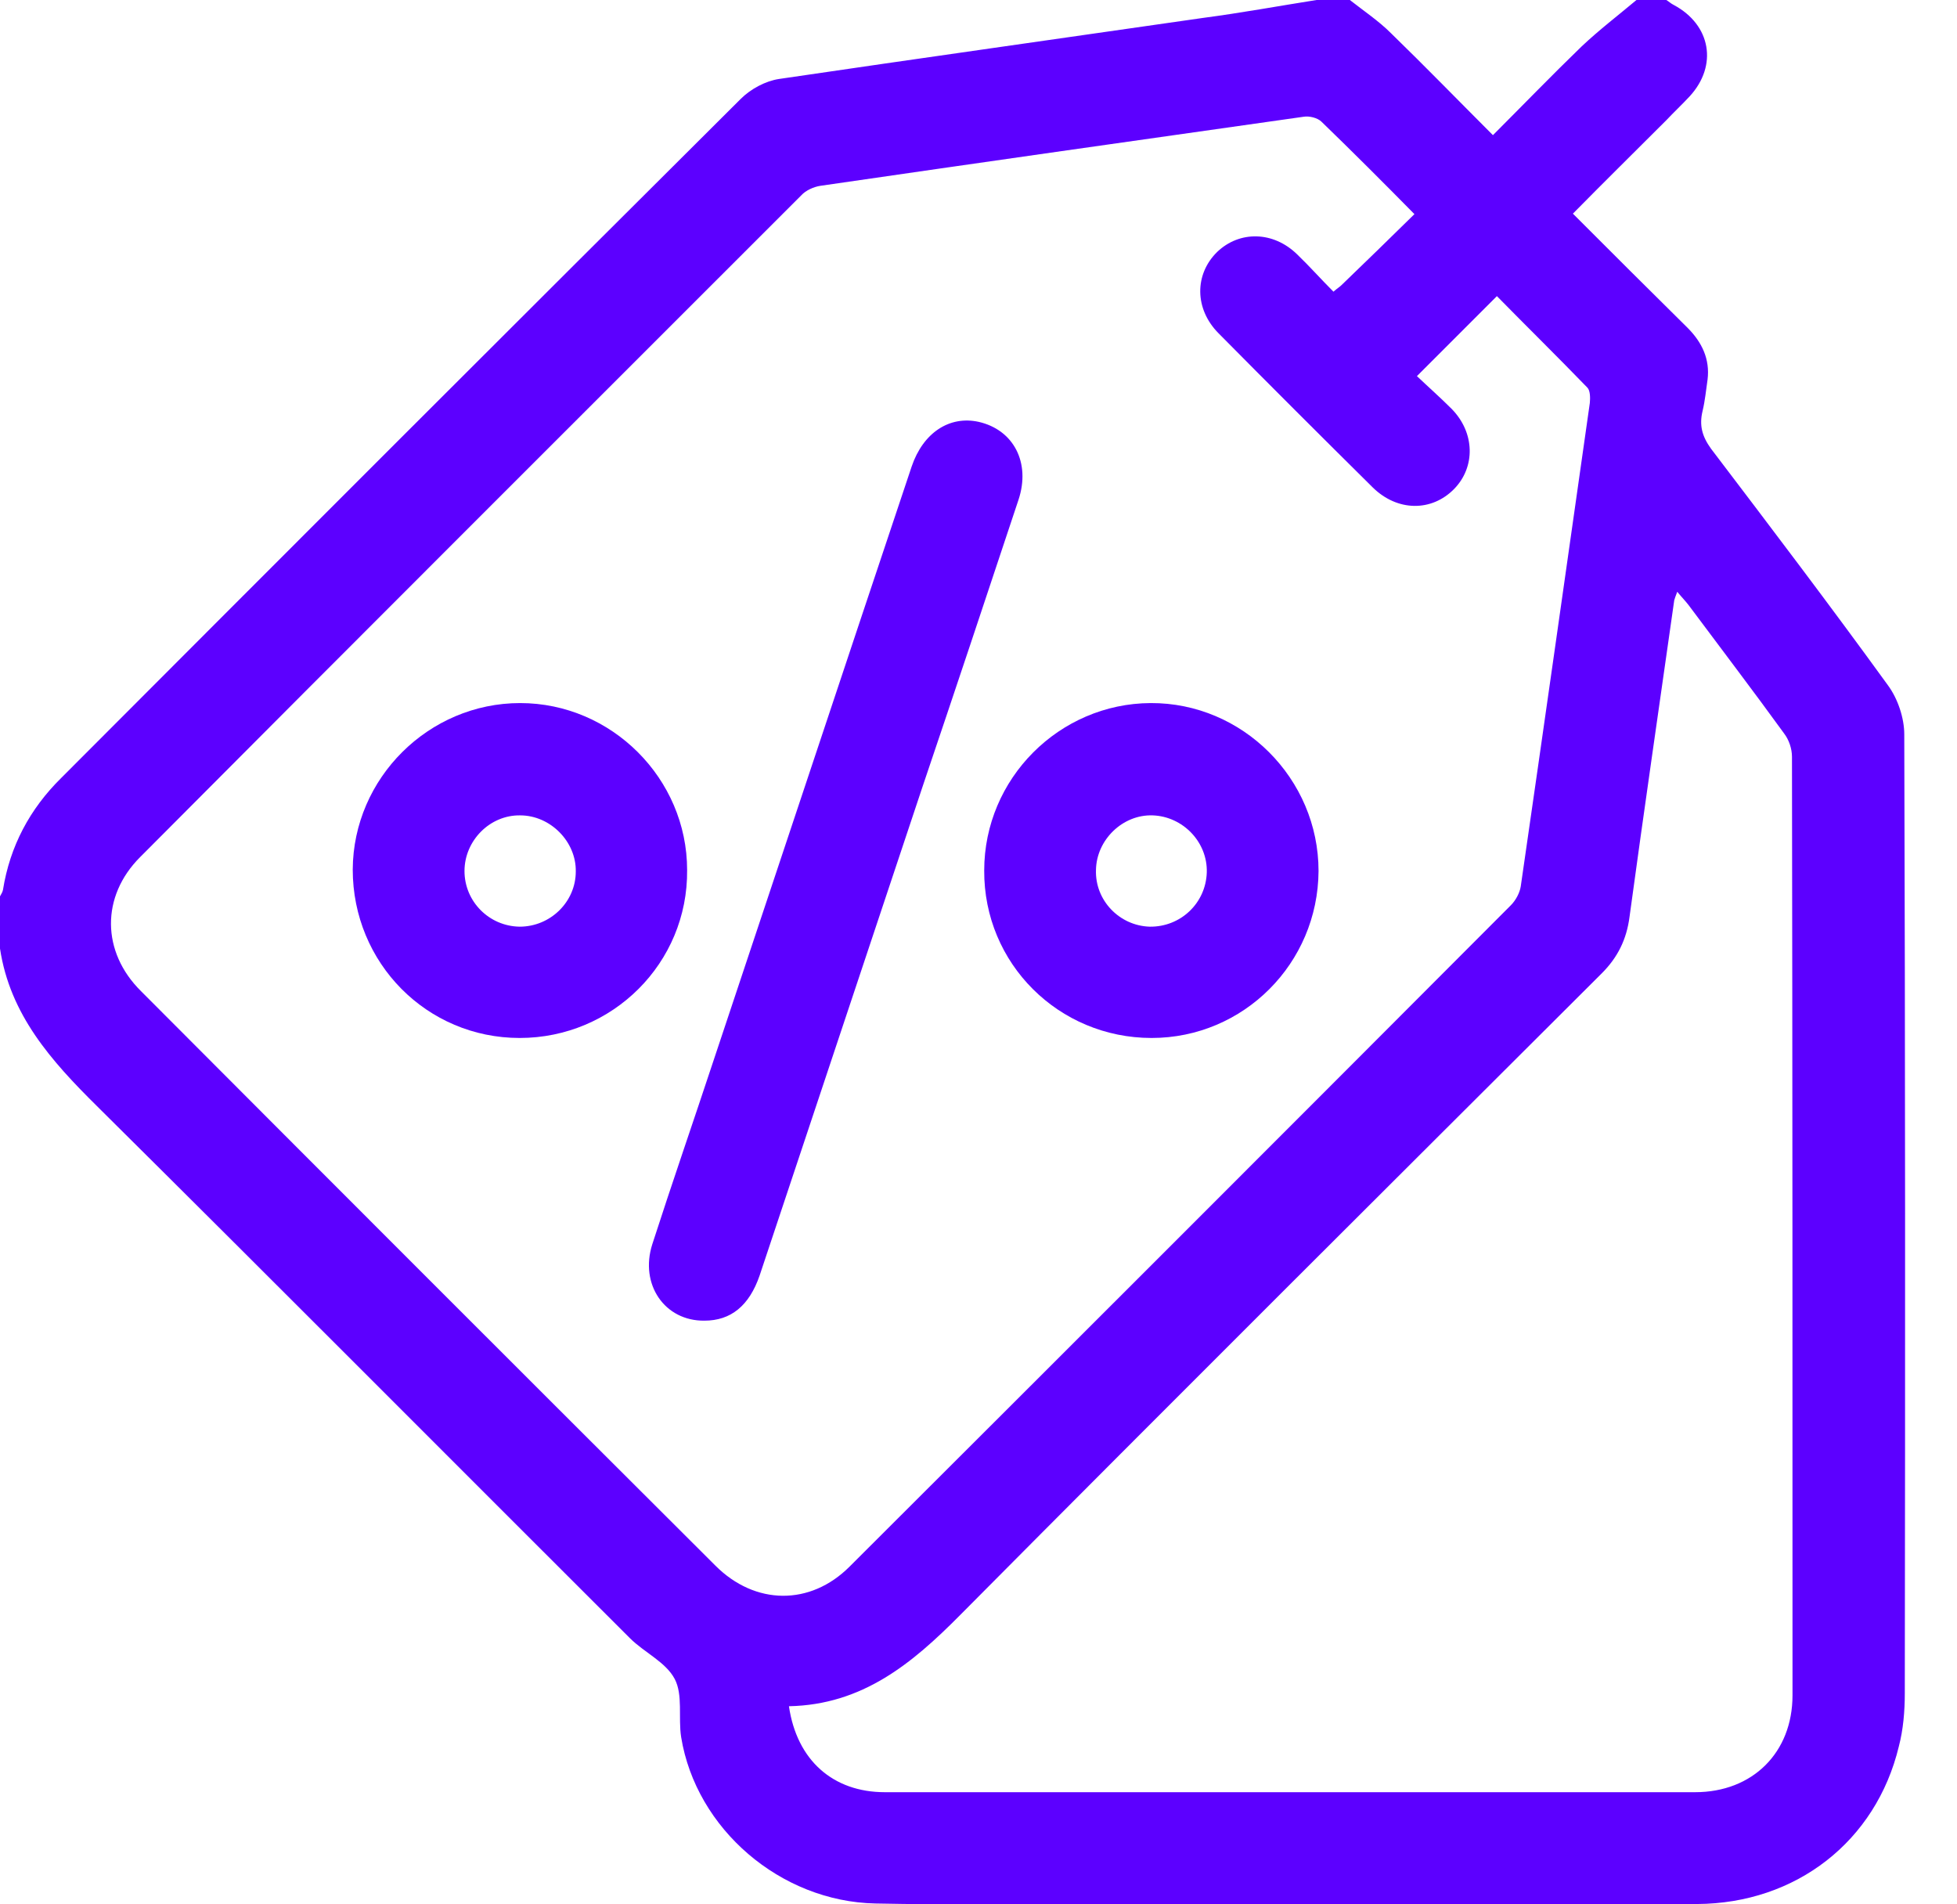
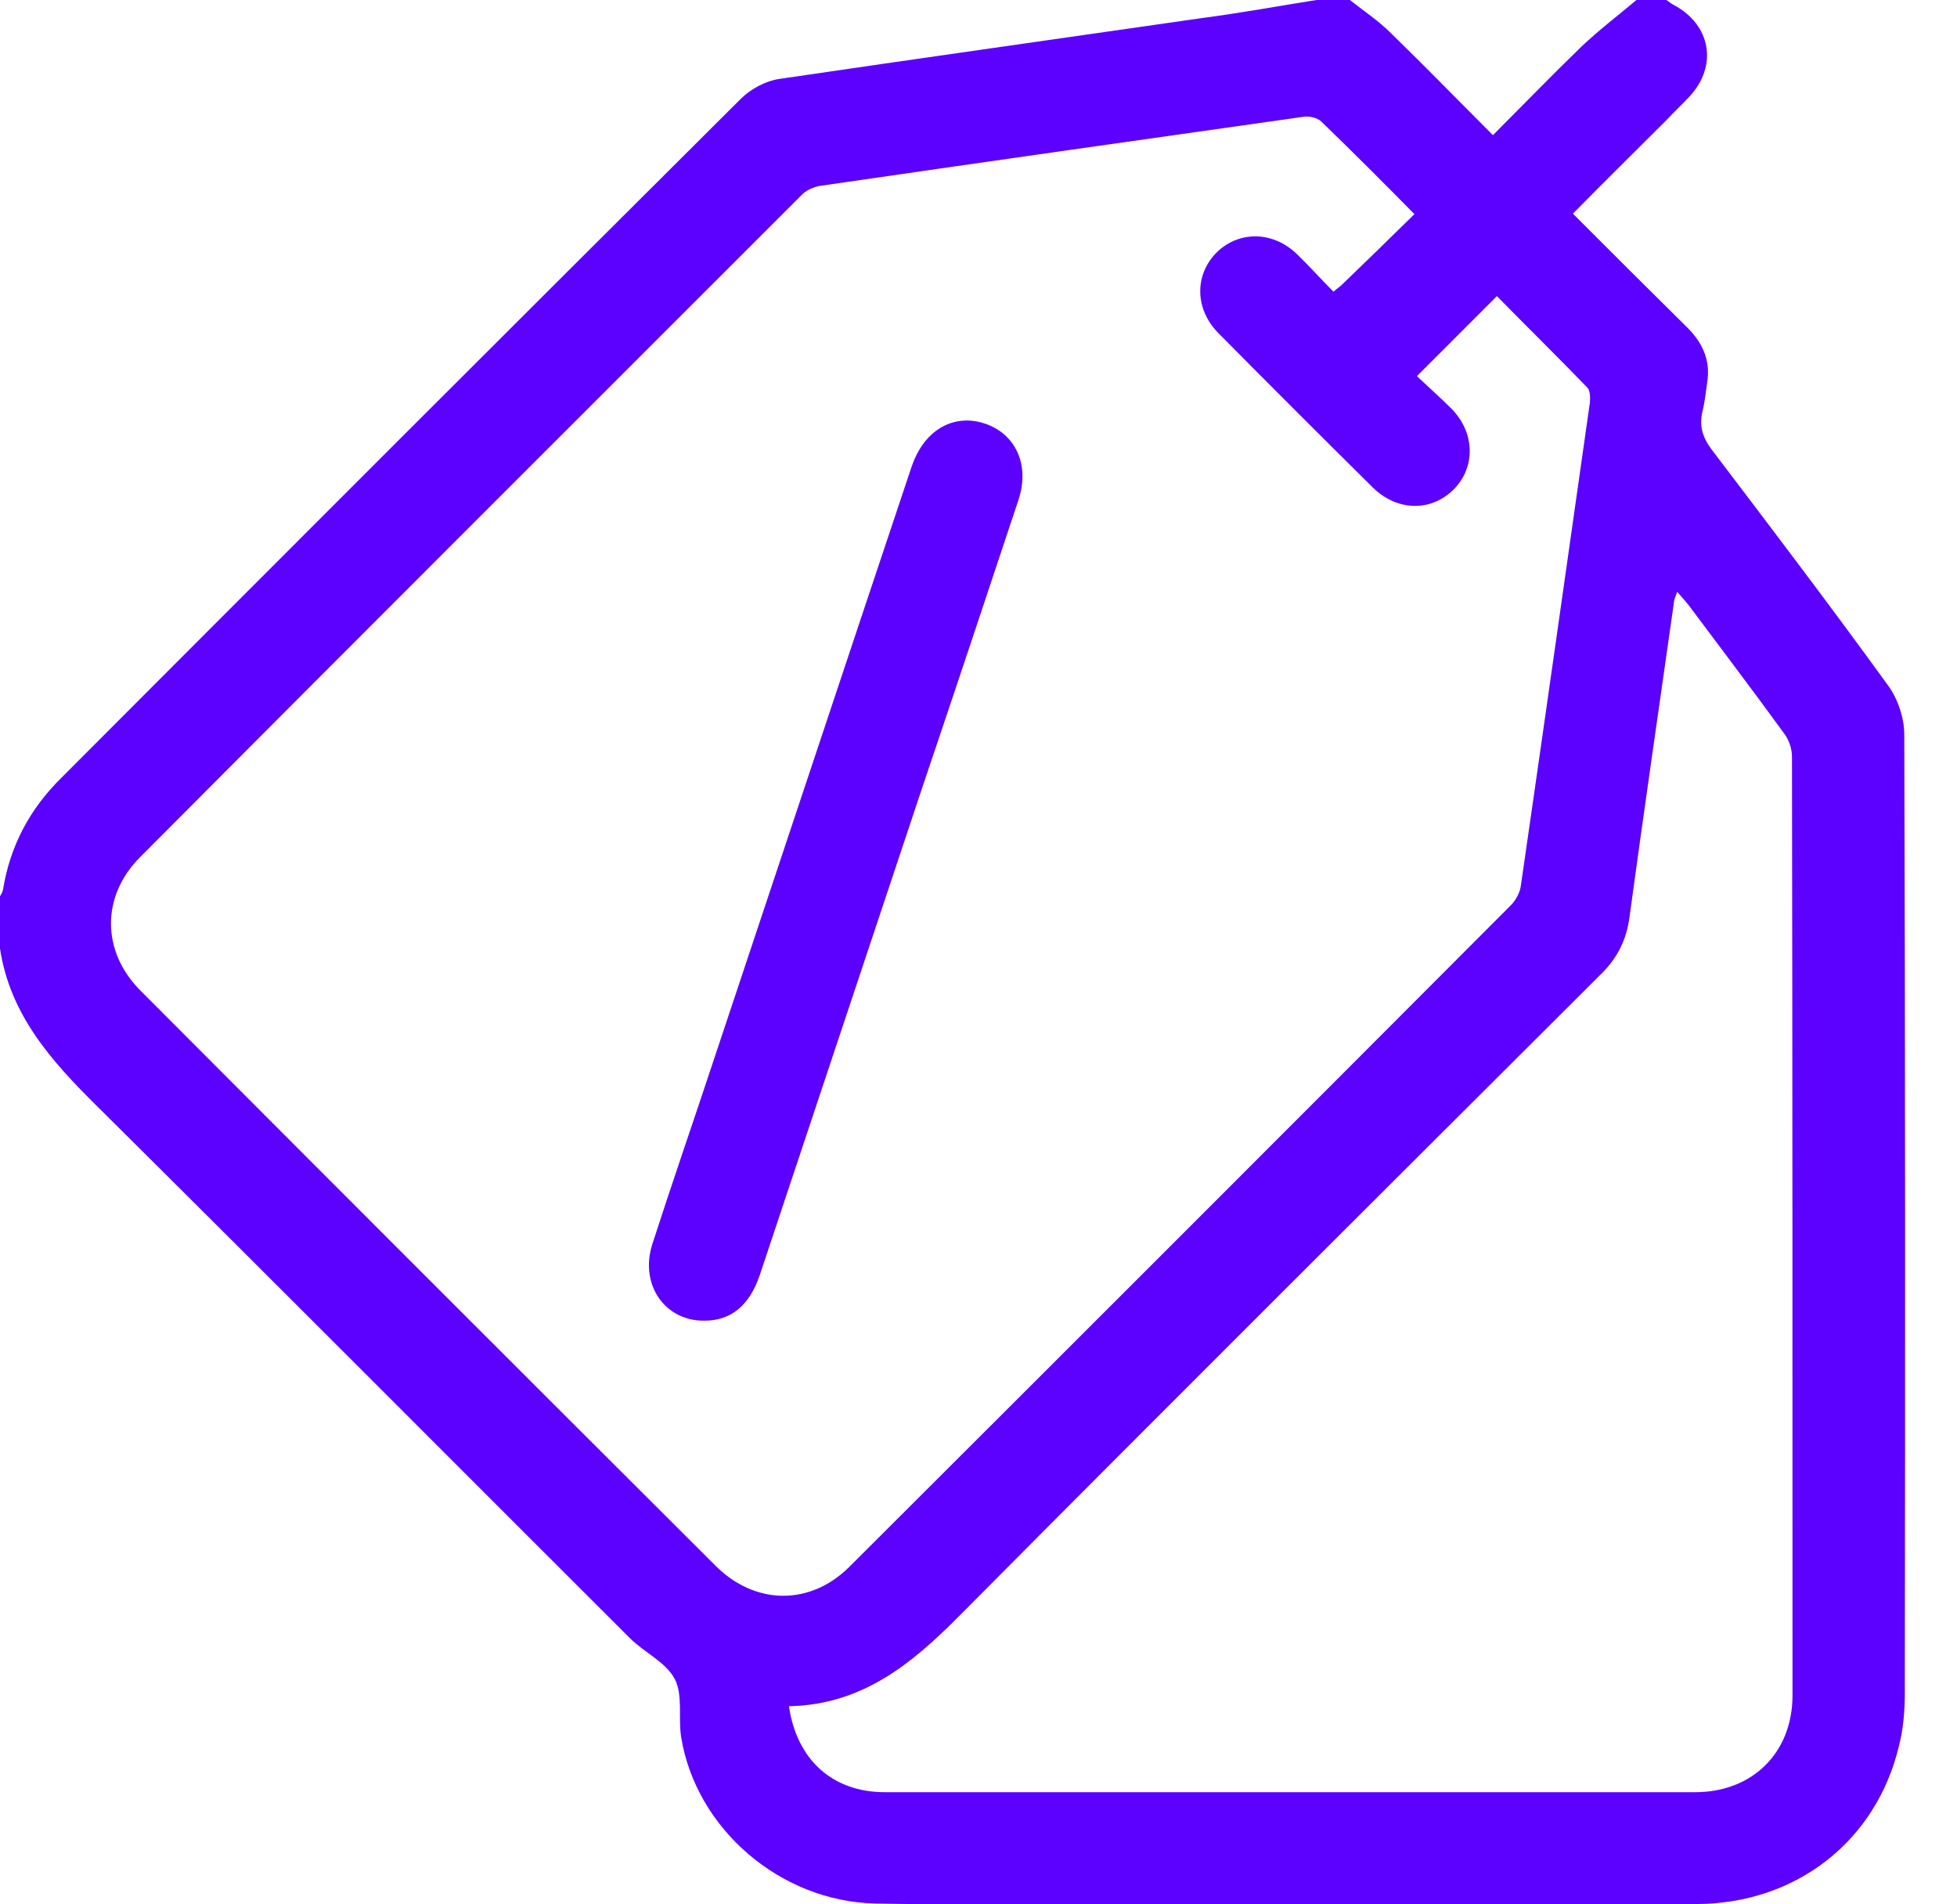
<svg xmlns="http://www.w3.org/2000/svg" width="37" height="36" viewBox="0 0 37 36" fill="none">
  <path d="M24.891 0C25.098 0 25.314 0 25.521 0C25.784 0.207 26.066 0.395 26.3 0.629C26.948 1.259 27.568 1.897 28.226 2.555C28.799 1.982 29.344 1.418 29.907 0.874C30.236 0.564 30.593 0.291 30.94 0C31.128 0 31.316 0 31.504 0C31.551 0.028 31.589 0.066 31.645 0.094C32.349 0.47 32.481 1.24 31.945 1.822C31.805 1.973 31.645 2.123 31.504 2.273C30.922 2.855 30.33 3.438 29.738 4.039C30.48 4.781 31.194 5.495 31.908 6.199C32.18 6.472 32.331 6.791 32.284 7.176C32.255 7.373 32.237 7.571 32.19 7.768C32.124 8.04 32.18 8.247 32.349 8.482C33.477 9.966 34.604 11.45 35.693 12.953C35.881 13.207 36.003 13.573 36.003 13.883C36.022 19.922 36.022 25.972 36.013 32.011C36.013 32.349 35.984 32.697 35.9 33.016C35.468 34.81 33.956 35.984 32.086 35.994C28.31 36.003 24.544 35.994 20.768 35.994C19.359 35.994 17.959 36.013 16.55 35.984C14.756 35.947 13.16 34.575 12.878 32.838C12.821 32.471 12.915 32.039 12.756 31.739C12.587 31.419 12.183 31.241 11.91 30.969C8.548 27.615 5.204 24.253 1.832 20.909C0.967 20.054 0.188 19.18 0 17.931C0 17.602 0 17.274 0 16.945C0.019 16.907 0.047 16.87 0.056 16.823C0.188 15.996 0.564 15.292 1.155 14.709C5.429 10.426 9.712 6.143 14.005 1.869C14.193 1.681 14.475 1.531 14.728 1.493C17.405 1.099 20.082 0.723 22.75 0.338C23.464 0.244 24.177 0.113 24.891 0ZM26.742 4.048C26.141 3.438 25.568 2.865 24.985 2.301C24.91 2.226 24.75 2.189 24.647 2.207C21.594 2.639 18.551 3.071 15.508 3.513C15.386 3.532 15.235 3.598 15.151 3.691C10.98 7.862 6.81 12.023 2.649 16.203C1.907 16.945 1.916 17.997 2.668 18.739C6.284 22.365 9.9 25.981 13.526 29.597C14.277 30.349 15.32 30.358 16.062 29.616C20.233 25.455 24.403 21.285 28.564 17.114C28.658 17.02 28.733 16.879 28.752 16.757C29.193 13.714 29.625 10.661 30.058 7.618C30.067 7.524 30.067 7.383 30.011 7.327C29.428 6.725 28.827 6.134 28.301 5.598C27.794 6.105 27.305 6.594 26.789 7.11C26.986 7.298 27.221 7.505 27.446 7.73C27.888 8.181 27.897 8.829 27.493 9.243C27.07 9.675 26.422 9.675 25.953 9.214C24.976 8.247 24.008 7.28 23.041 6.303C22.581 5.842 22.581 5.185 23.013 4.762C23.436 4.358 24.074 4.368 24.525 4.809C24.76 5.035 24.976 5.279 25.211 5.514C25.286 5.448 25.323 5.429 25.361 5.392C25.812 4.959 26.263 4.518 26.742 4.048ZM14.916 32.255C15.066 33.279 15.752 33.88 16.729 33.88C21.839 33.88 26.948 33.88 32.049 33.88C33.138 33.88 33.89 33.129 33.89 32.049C33.89 26.131 33.89 20.214 33.88 14.306C33.88 14.155 33.824 13.986 33.73 13.864C33.138 13.047 32.528 12.248 31.927 11.441C31.87 11.366 31.795 11.29 31.711 11.187C31.683 11.262 31.664 11.309 31.654 11.347C31.372 13.338 31.081 15.329 30.809 17.33C30.753 17.762 30.584 18.1 30.283 18.401C26.235 22.44 22.186 26.469 18.157 30.527C17.245 31.448 16.306 32.227 14.916 32.255Z" fill="#5C00FF" />
  <path d="M13.319 24.966C12.568 24.976 12.089 24.281 12.333 23.52C12.709 22.355 13.113 21.191 13.498 20.026C14.747 16.287 15.987 12.549 17.236 8.82C17.452 8.181 17.95 7.853 18.504 7.975C19.162 8.125 19.49 8.745 19.256 9.449C18.654 11.262 18.053 13.066 17.443 14.869C16.419 17.95 15.386 21.031 14.362 24.112C14.165 24.685 13.817 24.966 13.319 24.966Z" fill="#5C00FF" />
-   <path d="M21.773 19.622C20.016 19.622 18.598 18.213 18.608 16.456C18.608 14.719 20.026 13.3 21.754 13.291C23.492 13.282 24.929 14.719 24.929 16.466C24.919 18.213 23.511 19.622 21.773 19.622ZM21.735 17.518C22.318 17.527 22.797 17.076 22.816 16.494C22.834 15.921 22.365 15.433 21.792 15.414C21.228 15.395 20.73 15.874 20.721 16.447C20.702 17.02 21.162 17.499 21.735 17.518Z" fill="#5C00FF" />
-   <path d="M9.825 19.622C8.069 19.622 6.669 18.204 6.669 16.438C6.678 14.709 8.106 13.291 9.834 13.291C11.563 13.291 12.991 14.719 12.991 16.447C13.009 18.204 11.582 19.622 9.825 19.622ZM9.825 17.518C10.407 17.518 10.886 17.048 10.886 16.475C10.896 15.912 10.407 15.414 9.834 15.414C9.261 15.405 8.782 15.893 8.782 16.466C8.782 17.039 9.243 17.509 9.825 17.518Z" fill="#5C00FF" />
</svg>